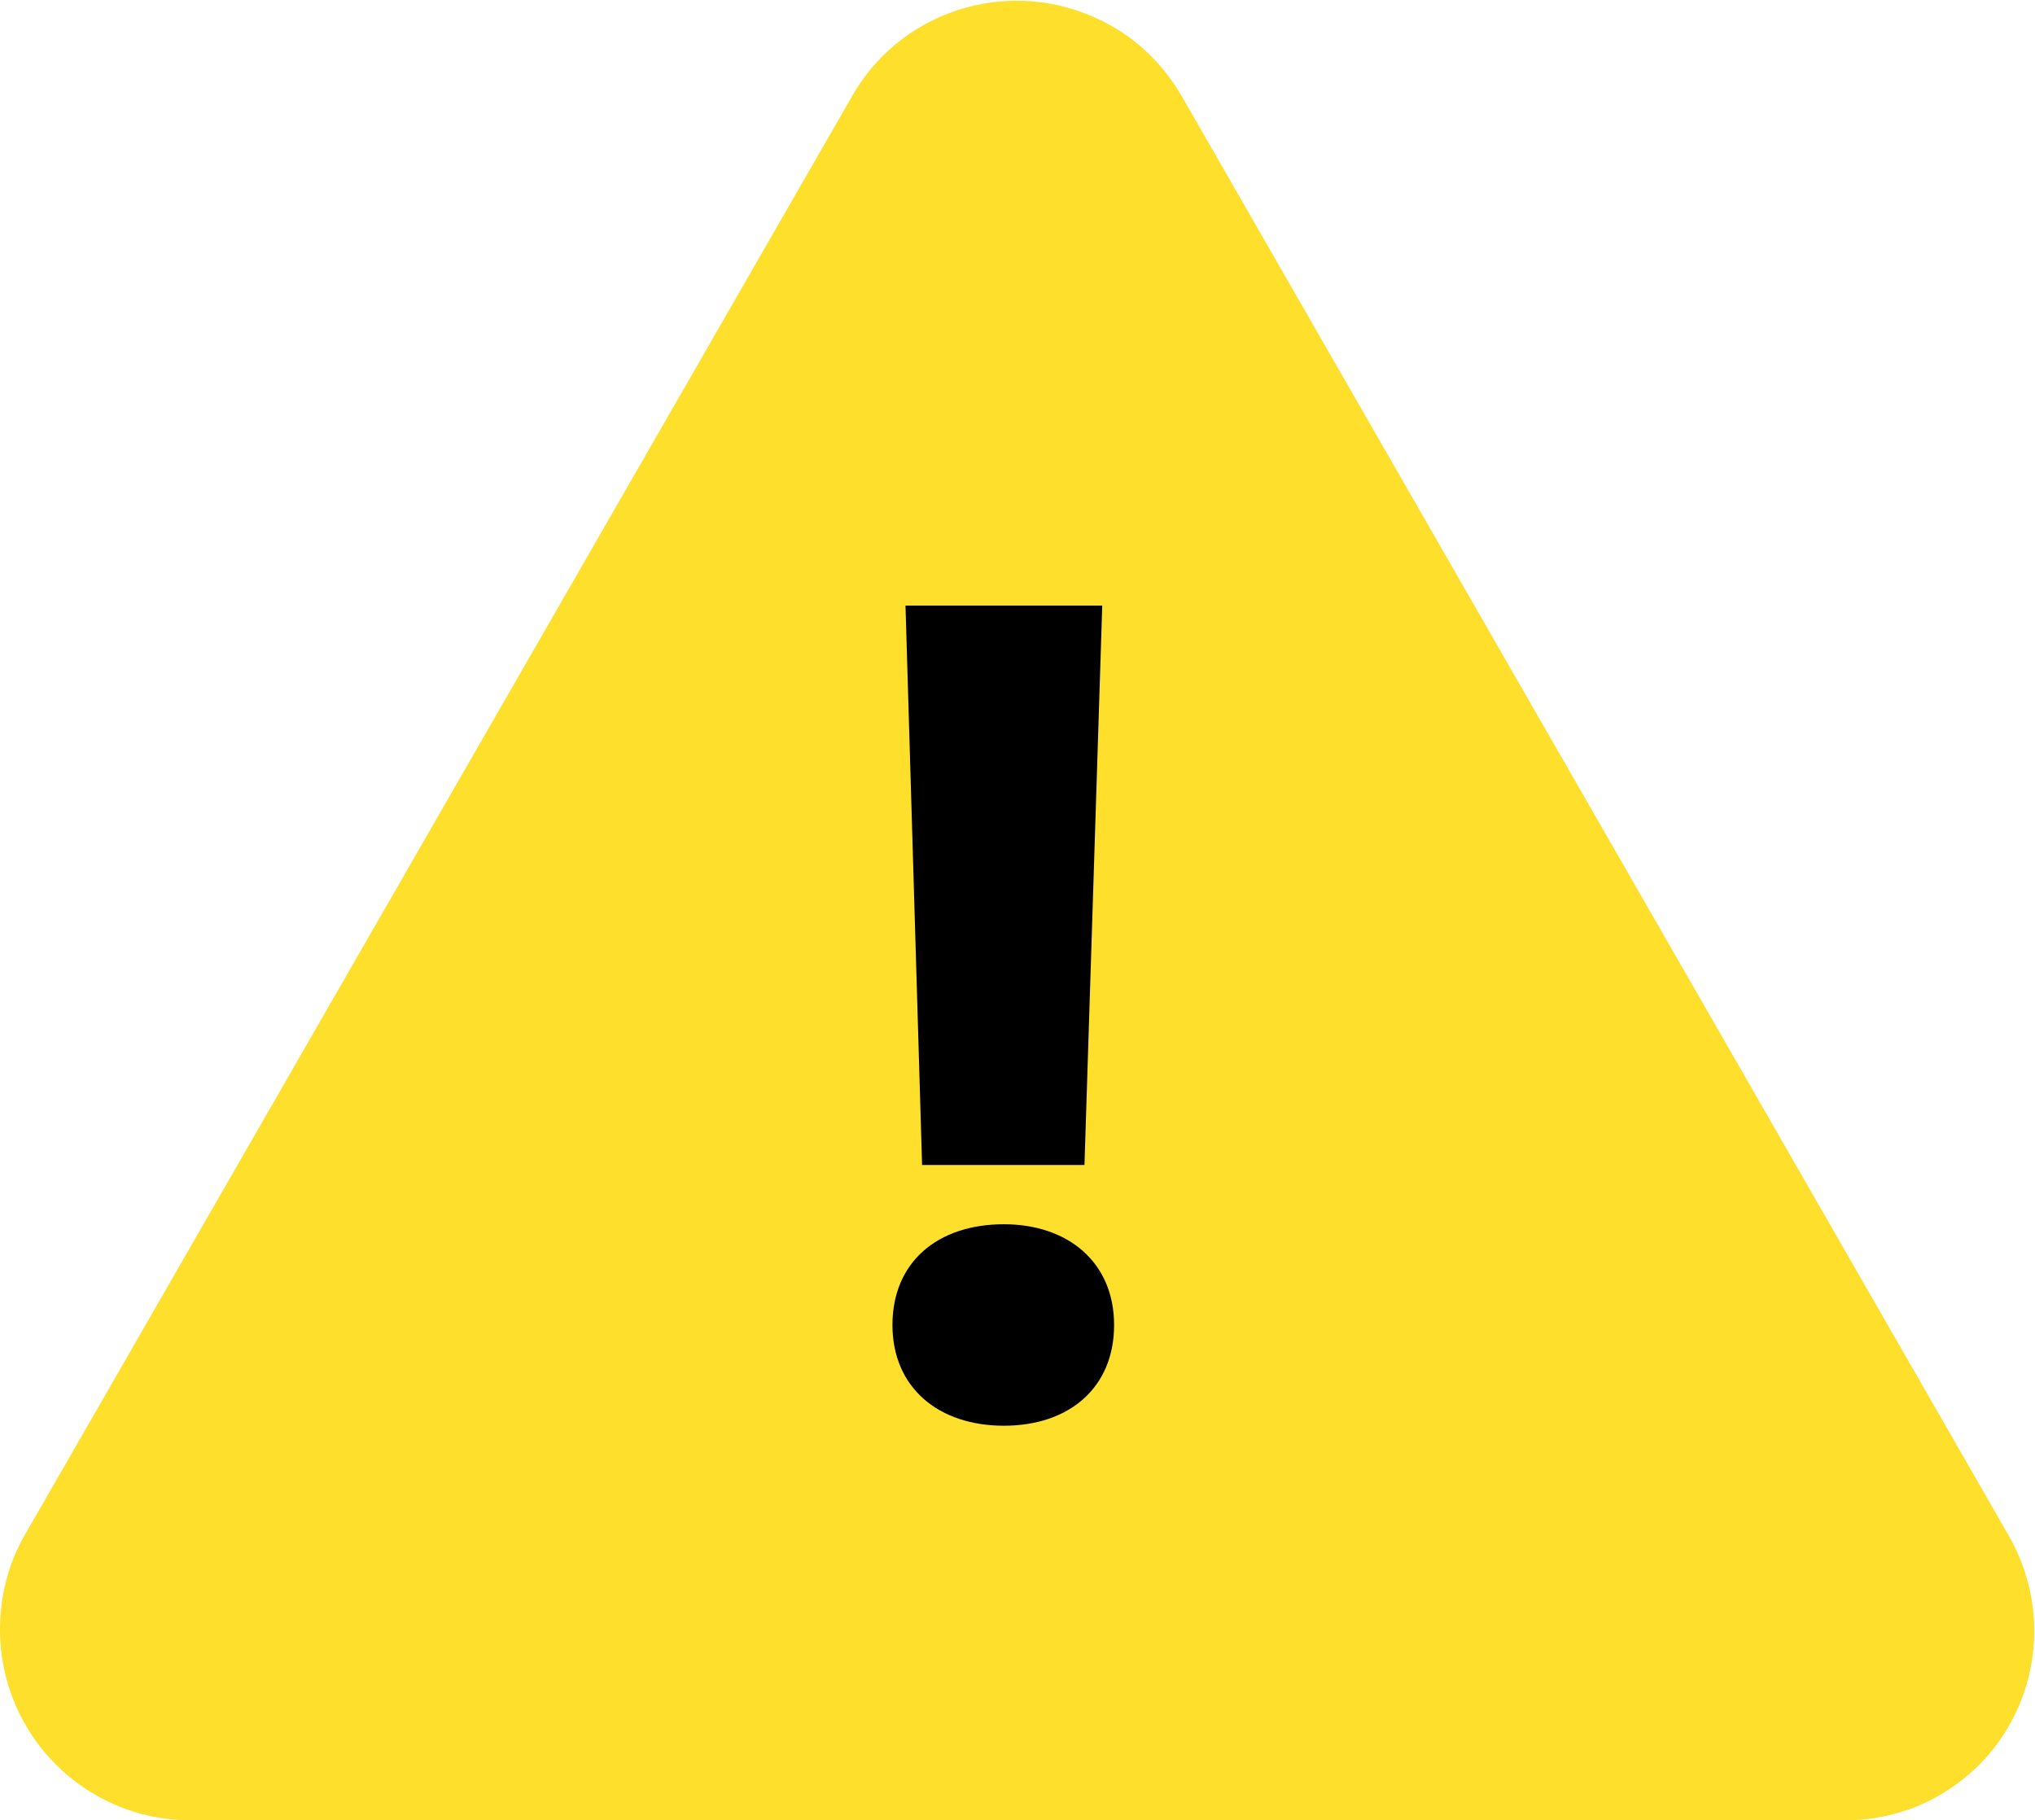
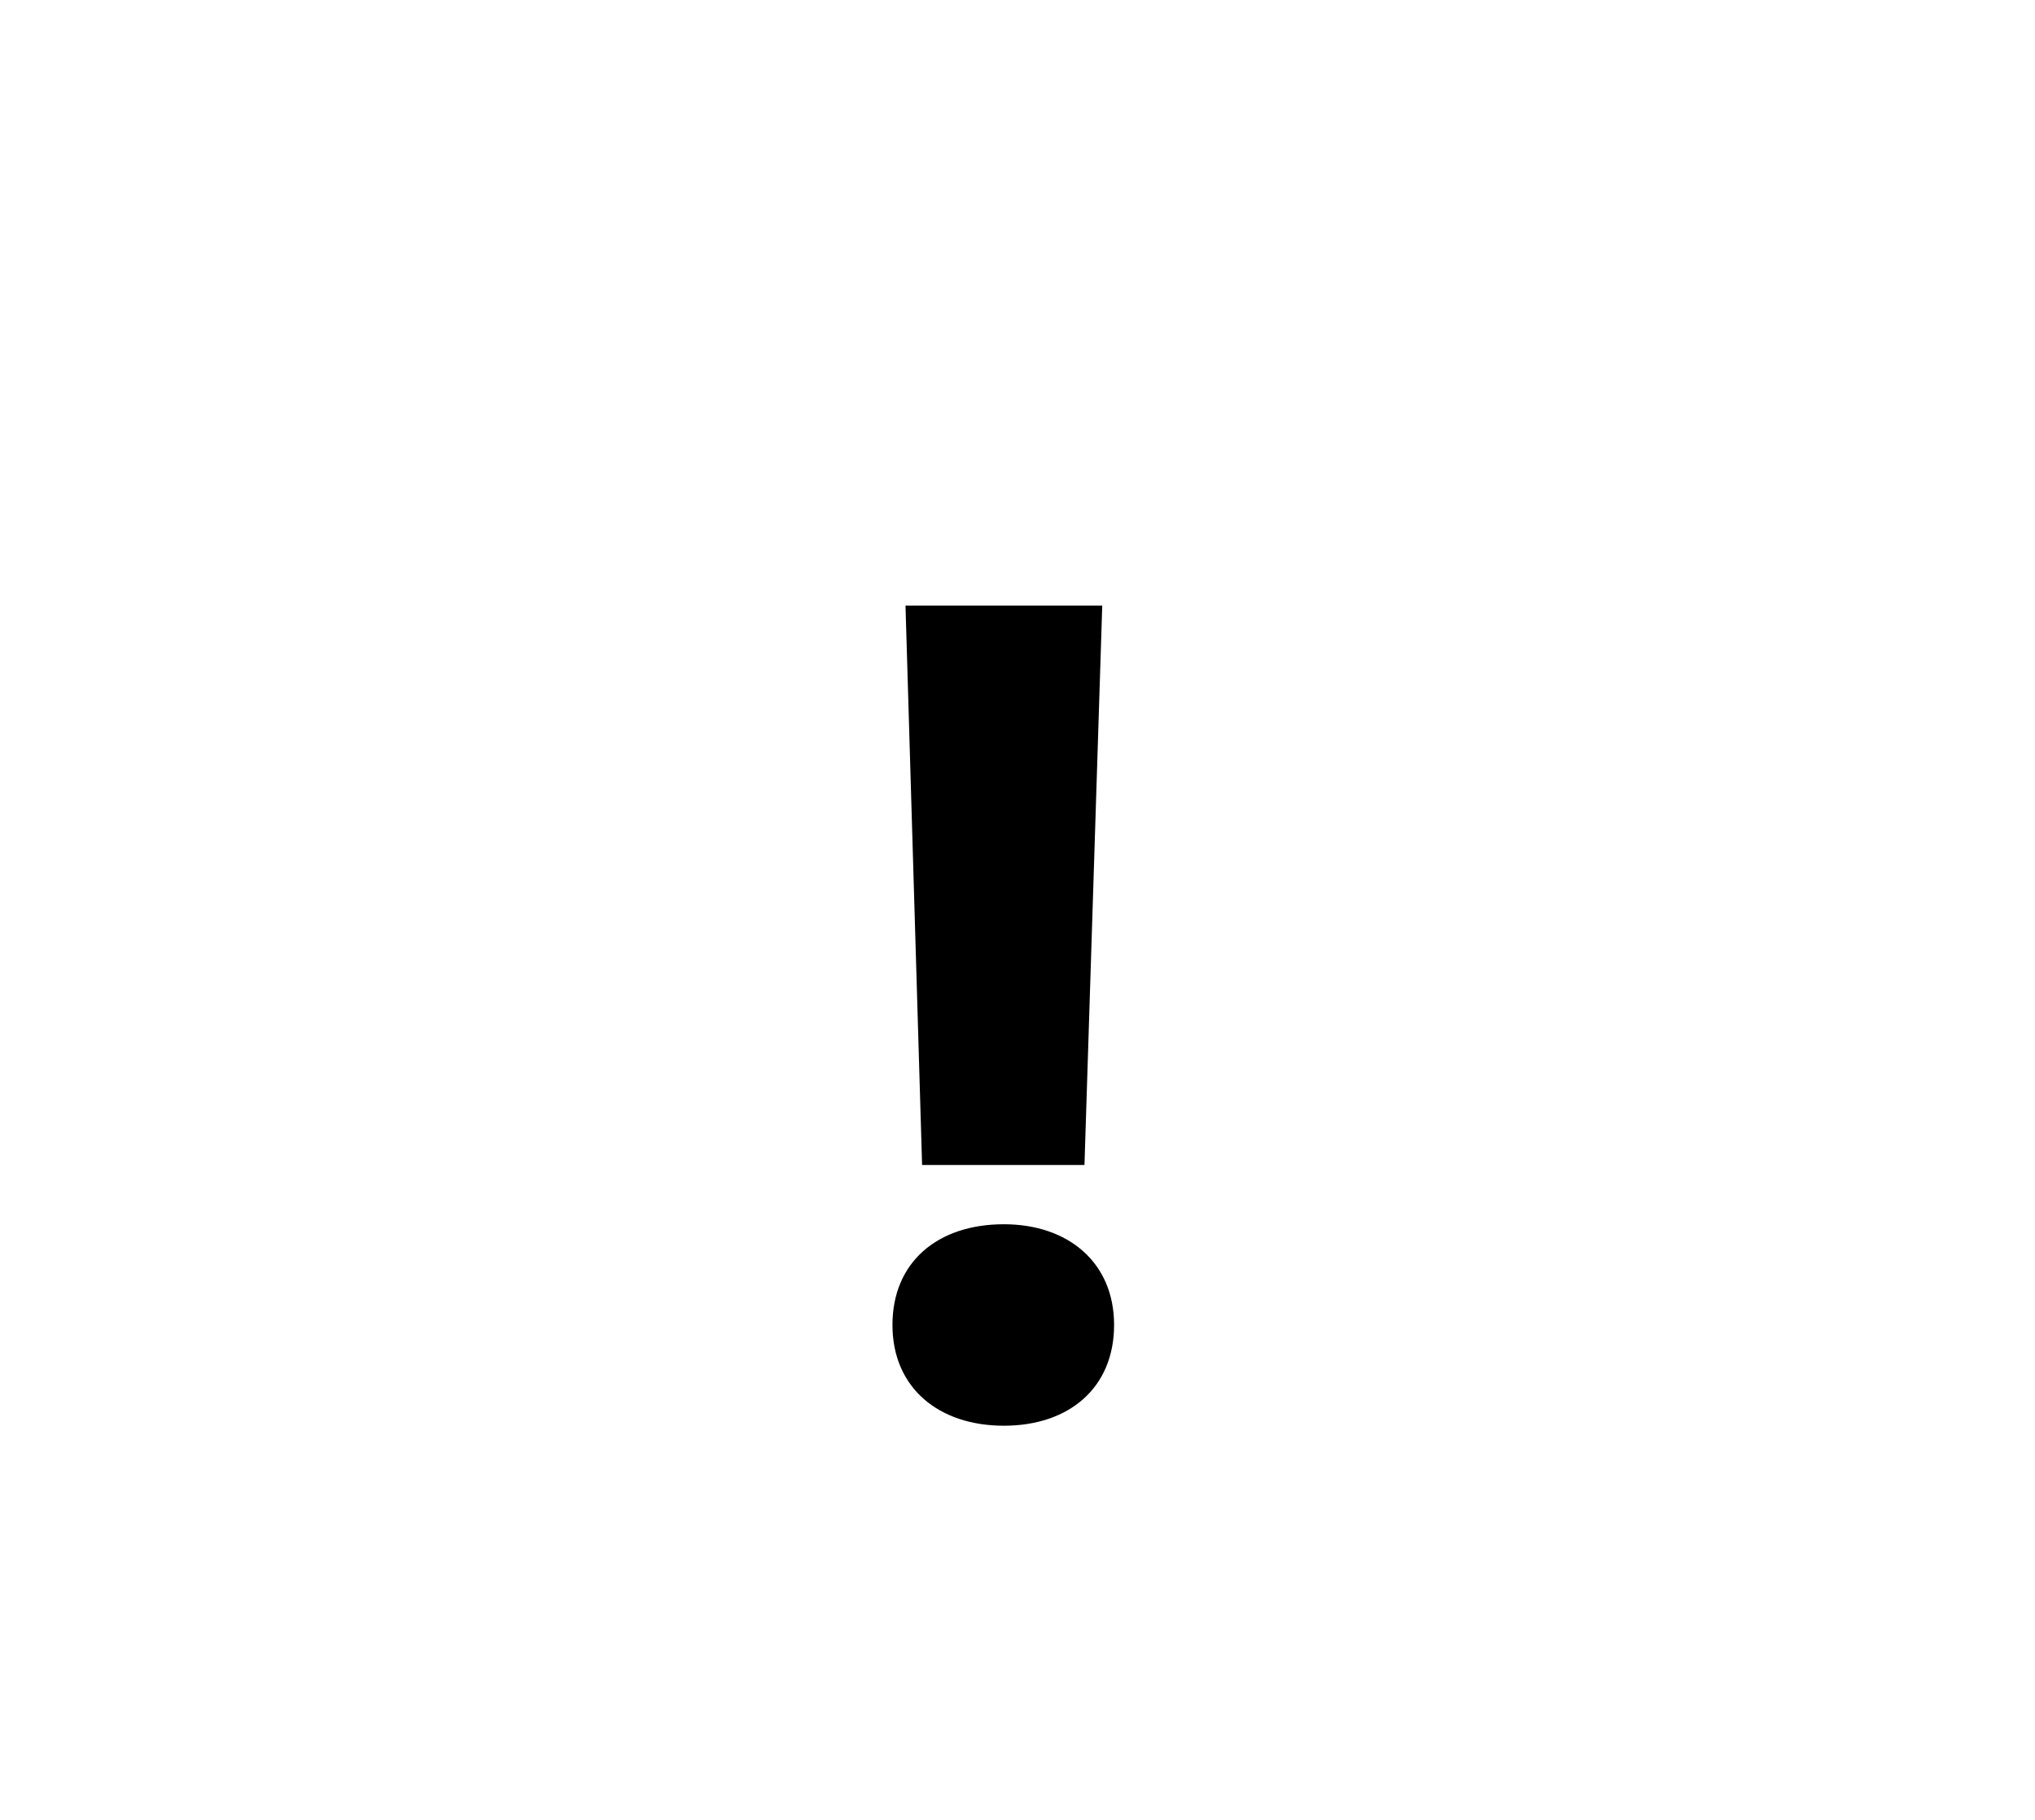
<svg xmlns="http://www.w3.org/2000/svg" width="171.7" height="153.6" version="1.1" viewBox="0 0 171.7 153.6">
  <defs>
    <style>
      .cls-1 {
        fill: #fedf2b;
      }

      .cls-2 {
        isolation: isolate;
      }
    </style>
  </defs>
  <g>
    <g id="Capa_1">
-       <path id="Polígono_1" class="cls-1" d="M71.9,8.1c4.4-7.7,14.2-10.3,21.9-5.9,2.5,1.4,4.5,3.5,5.9,5.9l69.8,121.5c4.4,7.7,1.8,17.5-5.9,21.9-2.4,1.4-5.2,2.1-8,2.1H16.1C7.2,153.6,0,146.4,0,137.5c0-2.8.7-5.6,2.1-8L71.9,8.1Z" />
      <g id="_" class="cls-2">
        <g class="cls-2">
          <path d="M84.7,103.3c5.4,0,9.3,3.2,9.3,8.5s-3.8,8.5-9.3,8.5-9.4-3.2-9.4-8.5,3.8-8.5,9.4-8.5ZM93,51.1l-1.5,47.2h-13.7l-1.4-47.2h16.6Z" />
        </g>
      </g>
    </g>
  </g>
</svg>